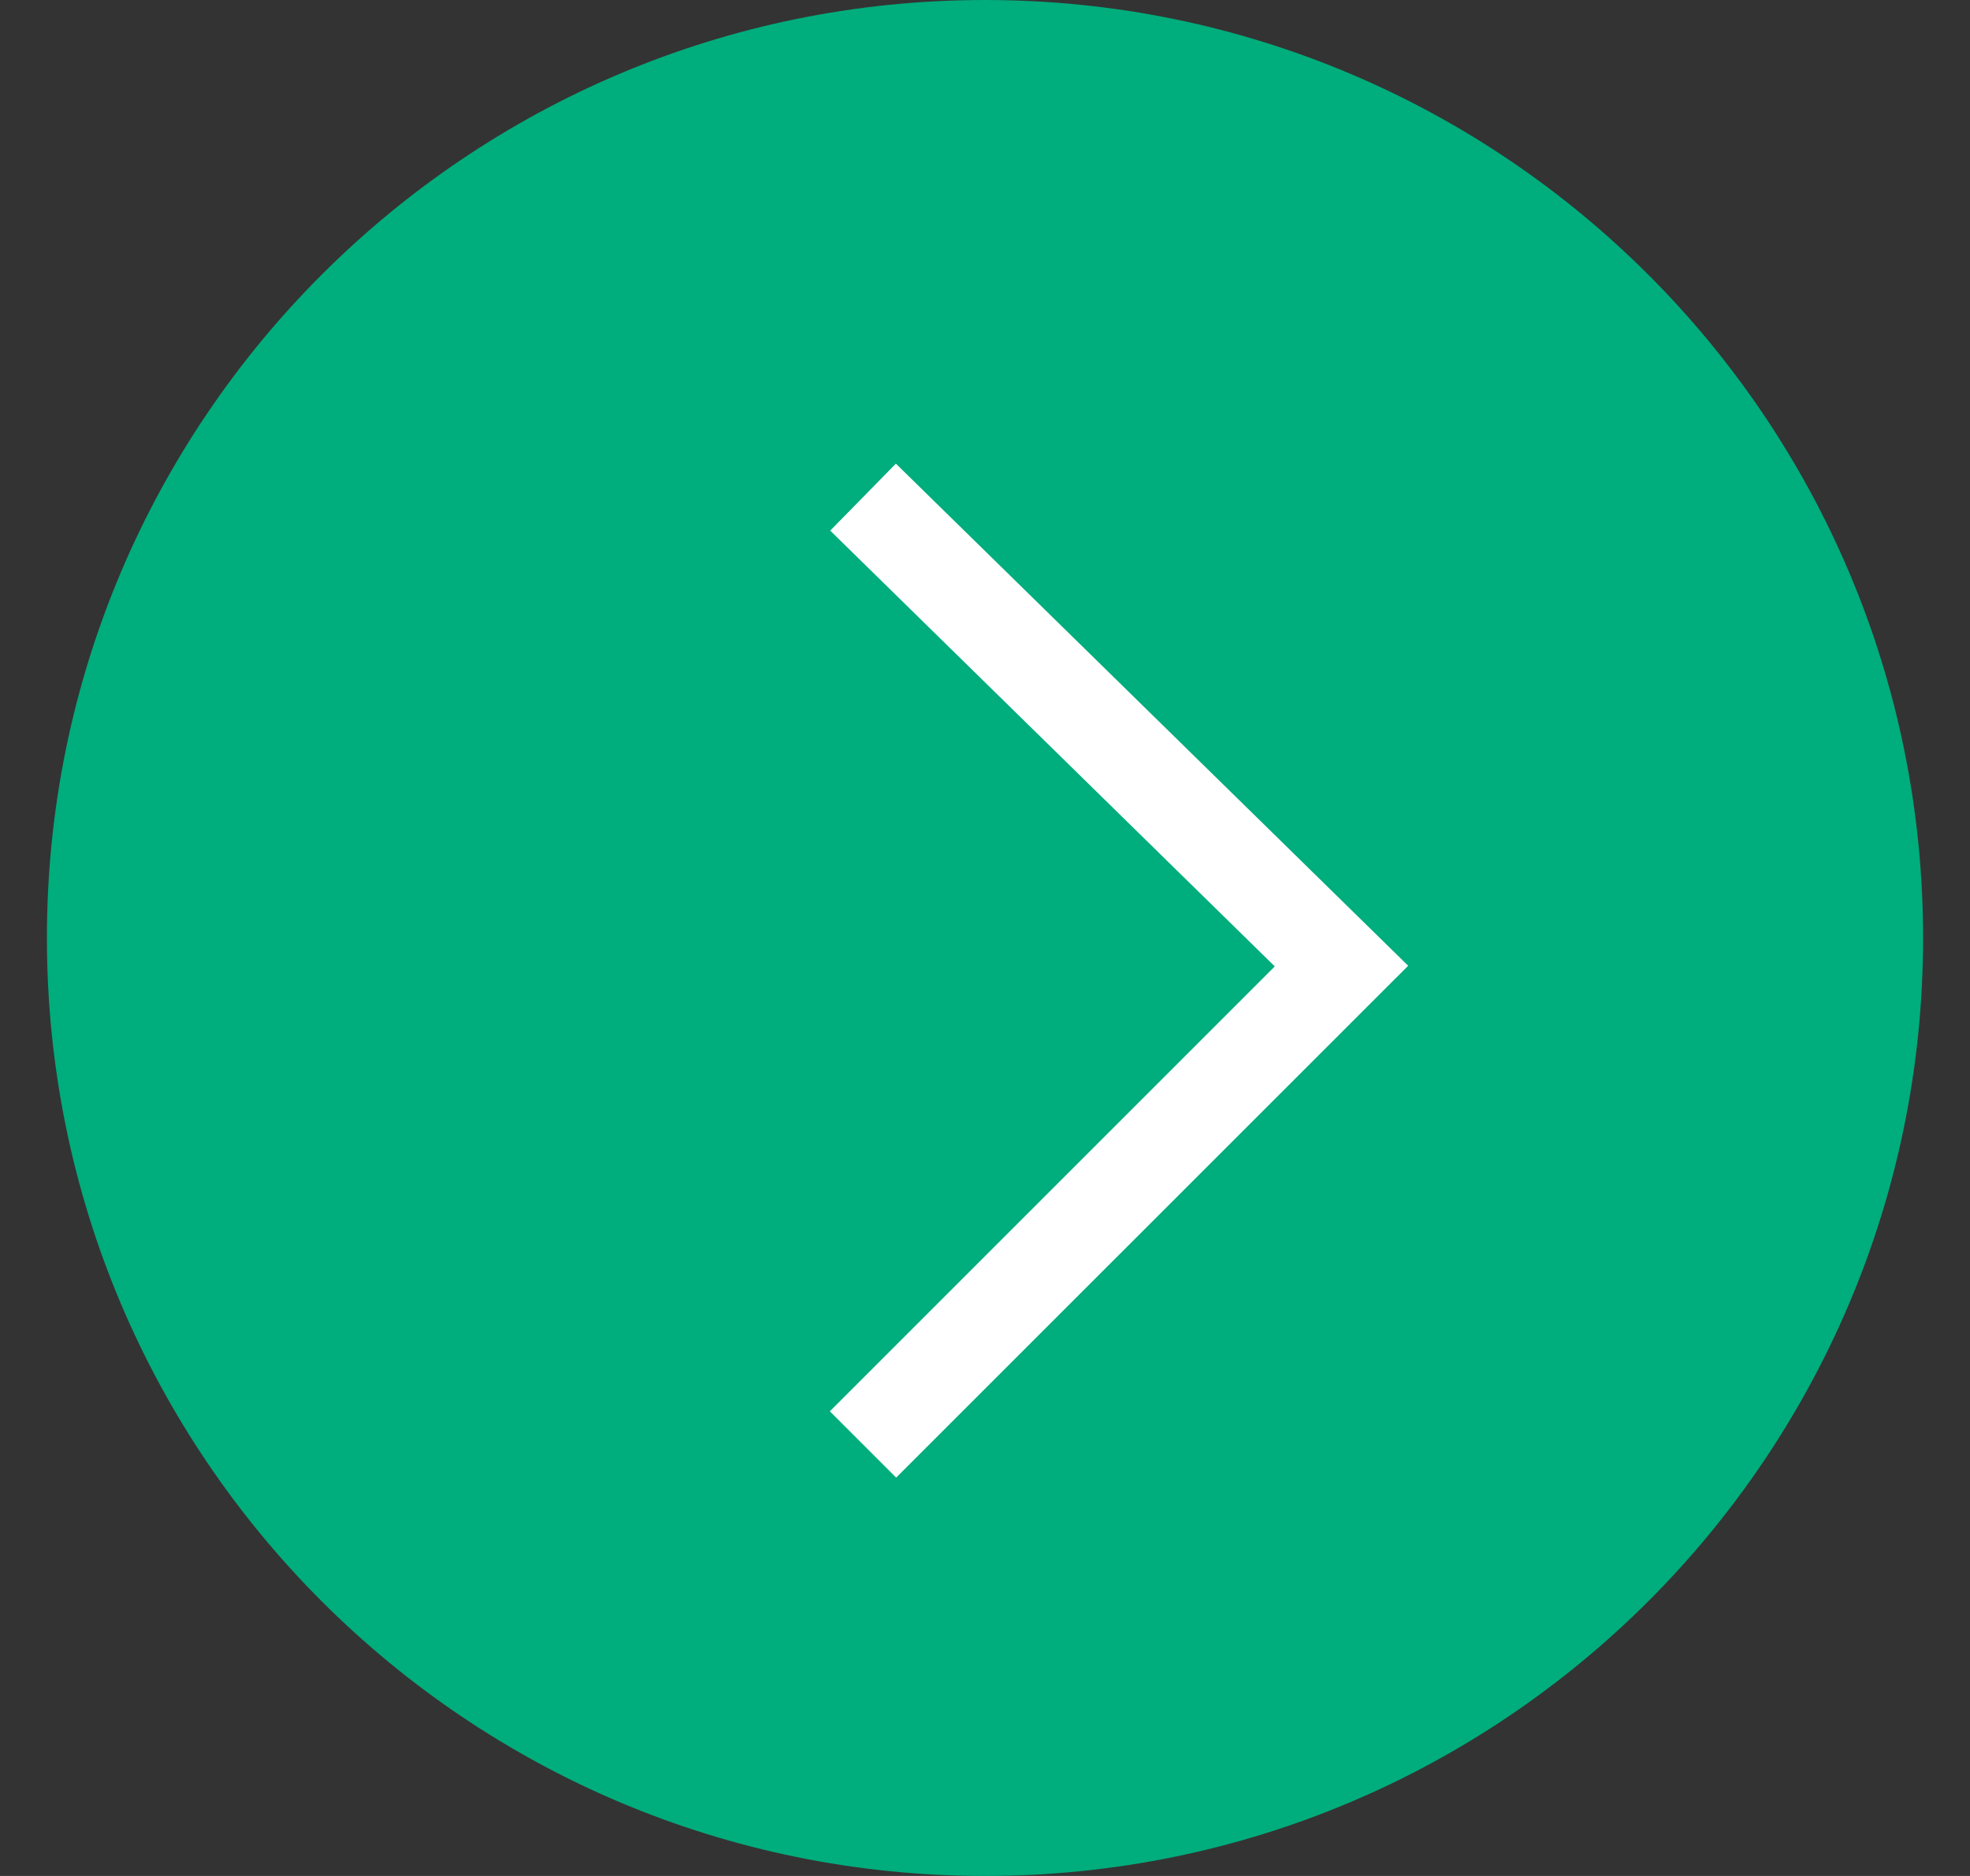
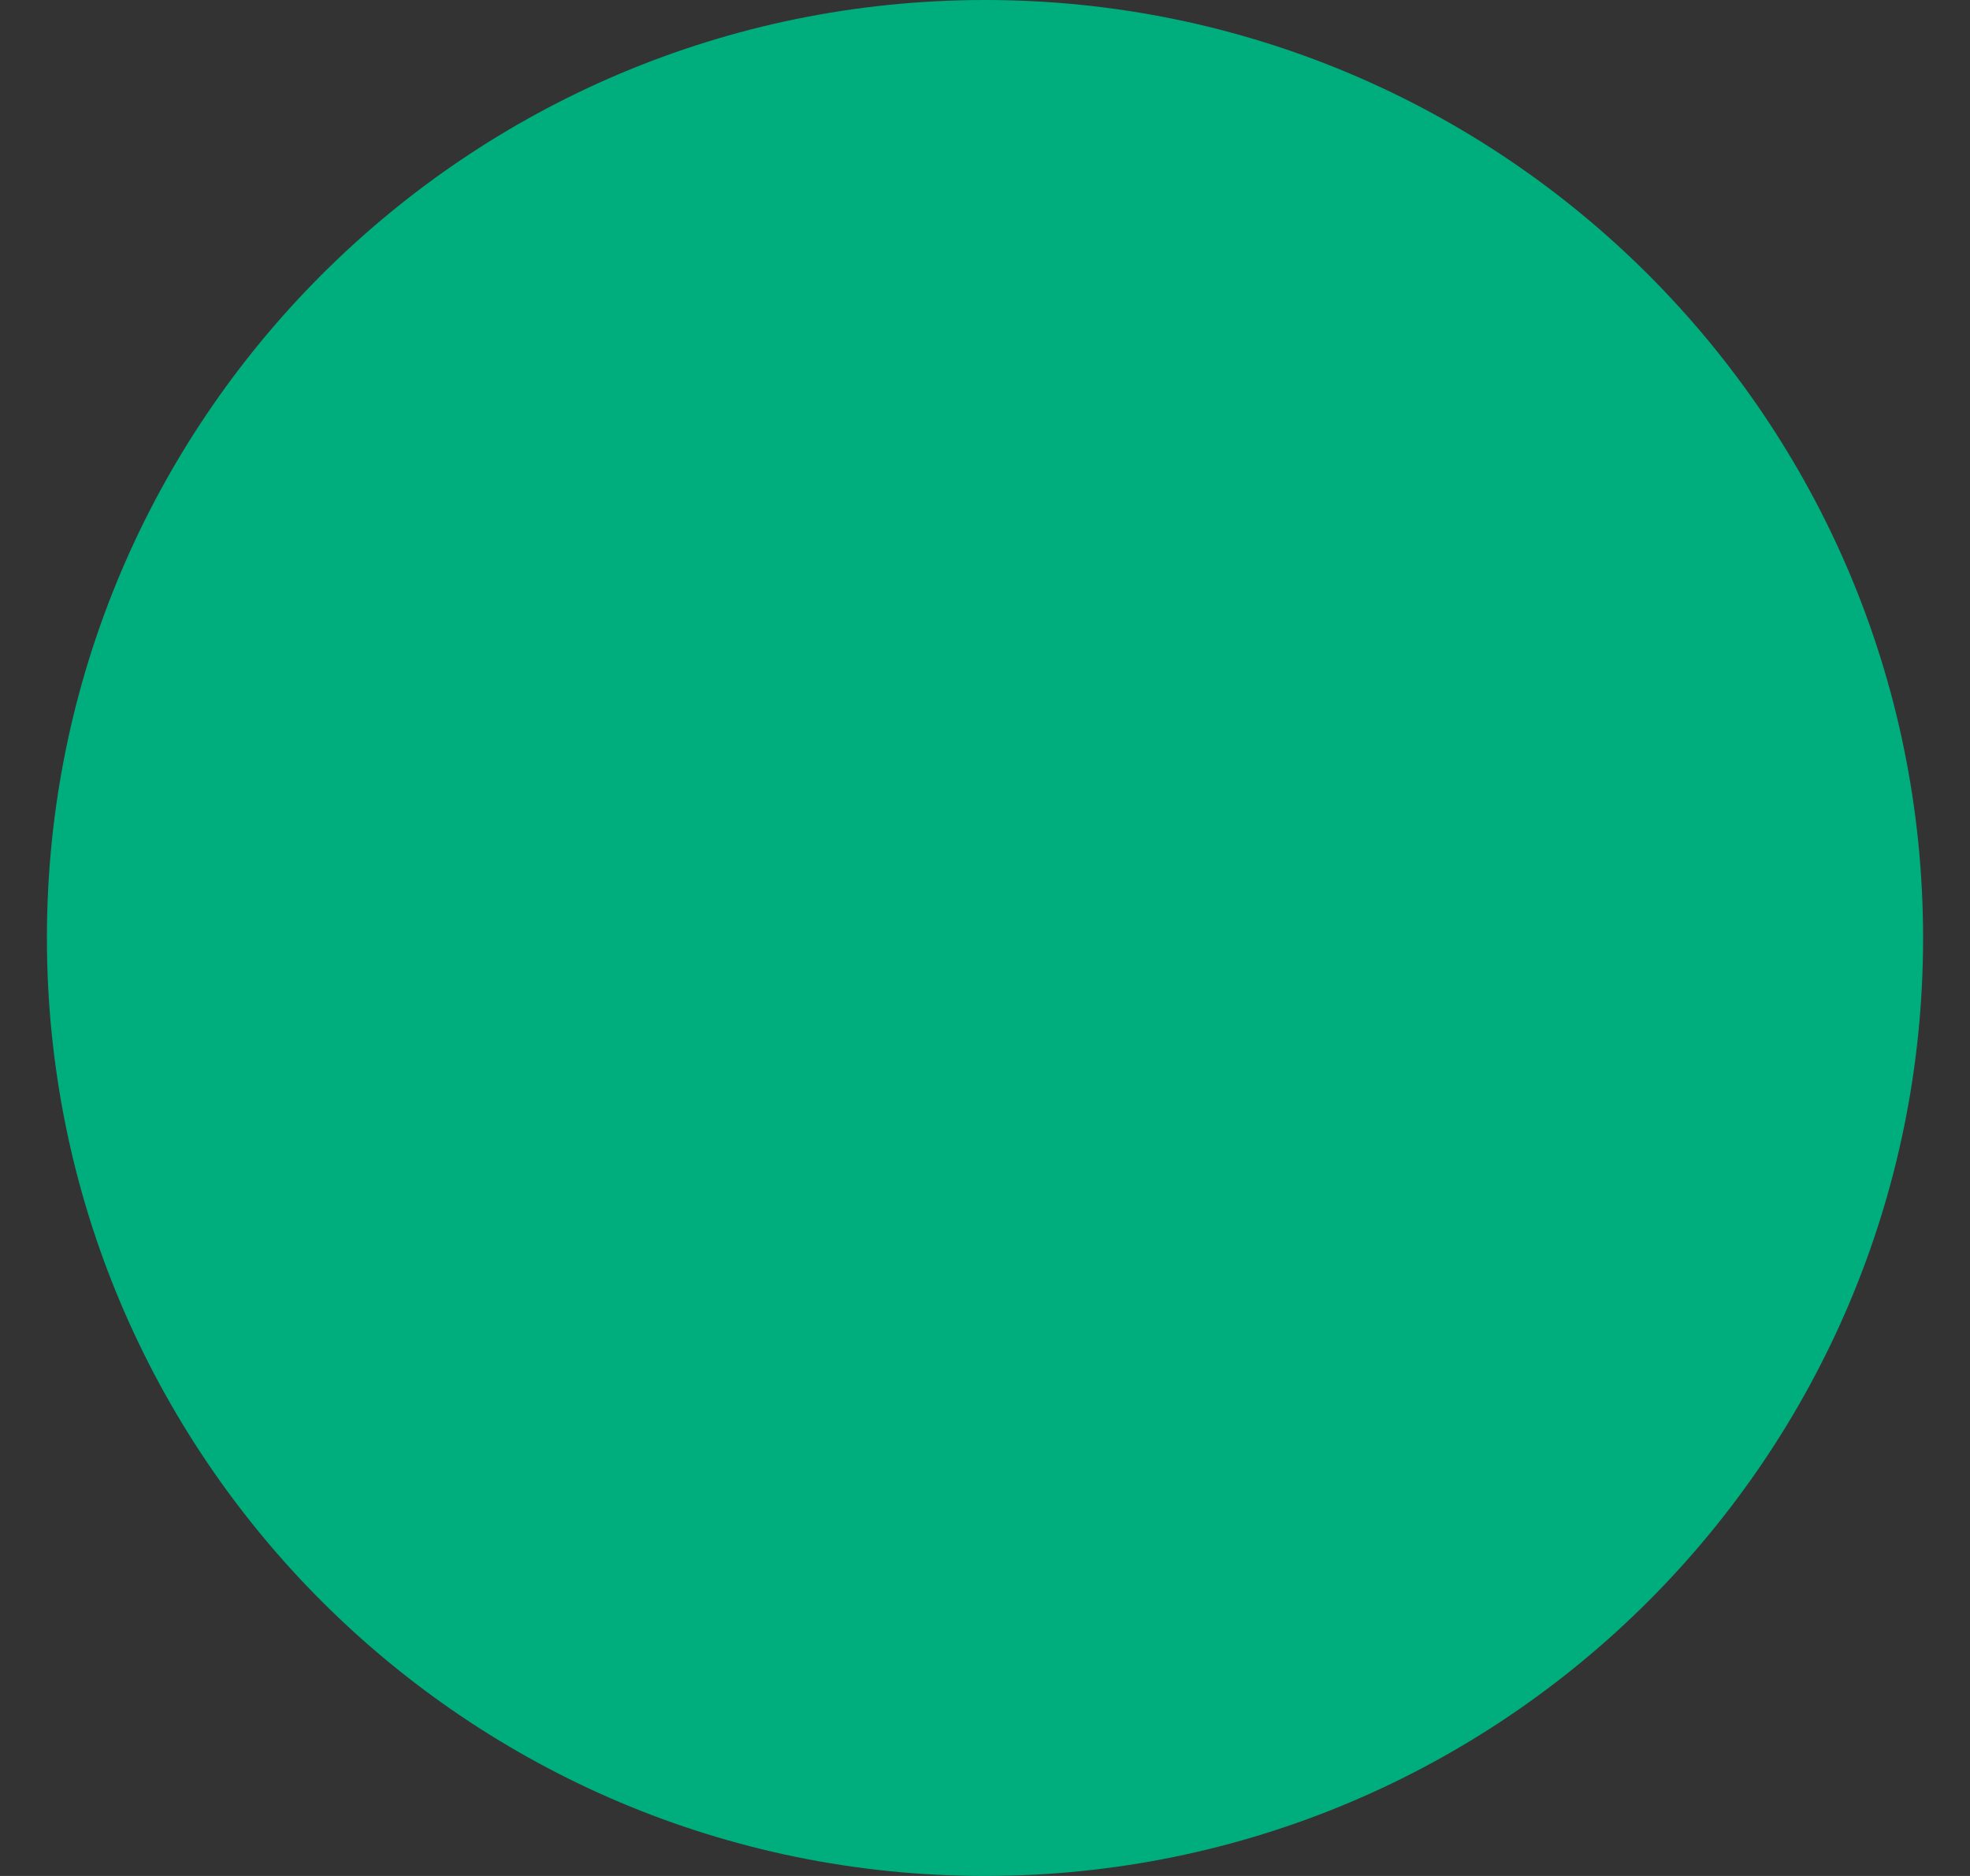
<svg xmlns="http://www.w3.org/2000/svg" width="21" height="20" viewBox="0 0 21 20" fill="none">
  <rect x="0" y="0" width="21" height="20" fill="#333333" stroke="none" />
  <path d="M10.5 20C16.023 20 20.5 15.523 20.5 10C20.5 4.477 16.023 0 10.5 0C4.977 0 0.5 4.477 0.5 10C0.5 15.523 4.977 20 10.5 20Z" fill="#00AD7C" />
-   <path fill-rule="evenodd" clip-rule="evenodd" d="M9.55 4.943L15.011 10.296L9.553 15.753L8.846 15.046L13.589 10.303L8.85 5.657L9.55 4.943Z" fill="white" />
</svg>